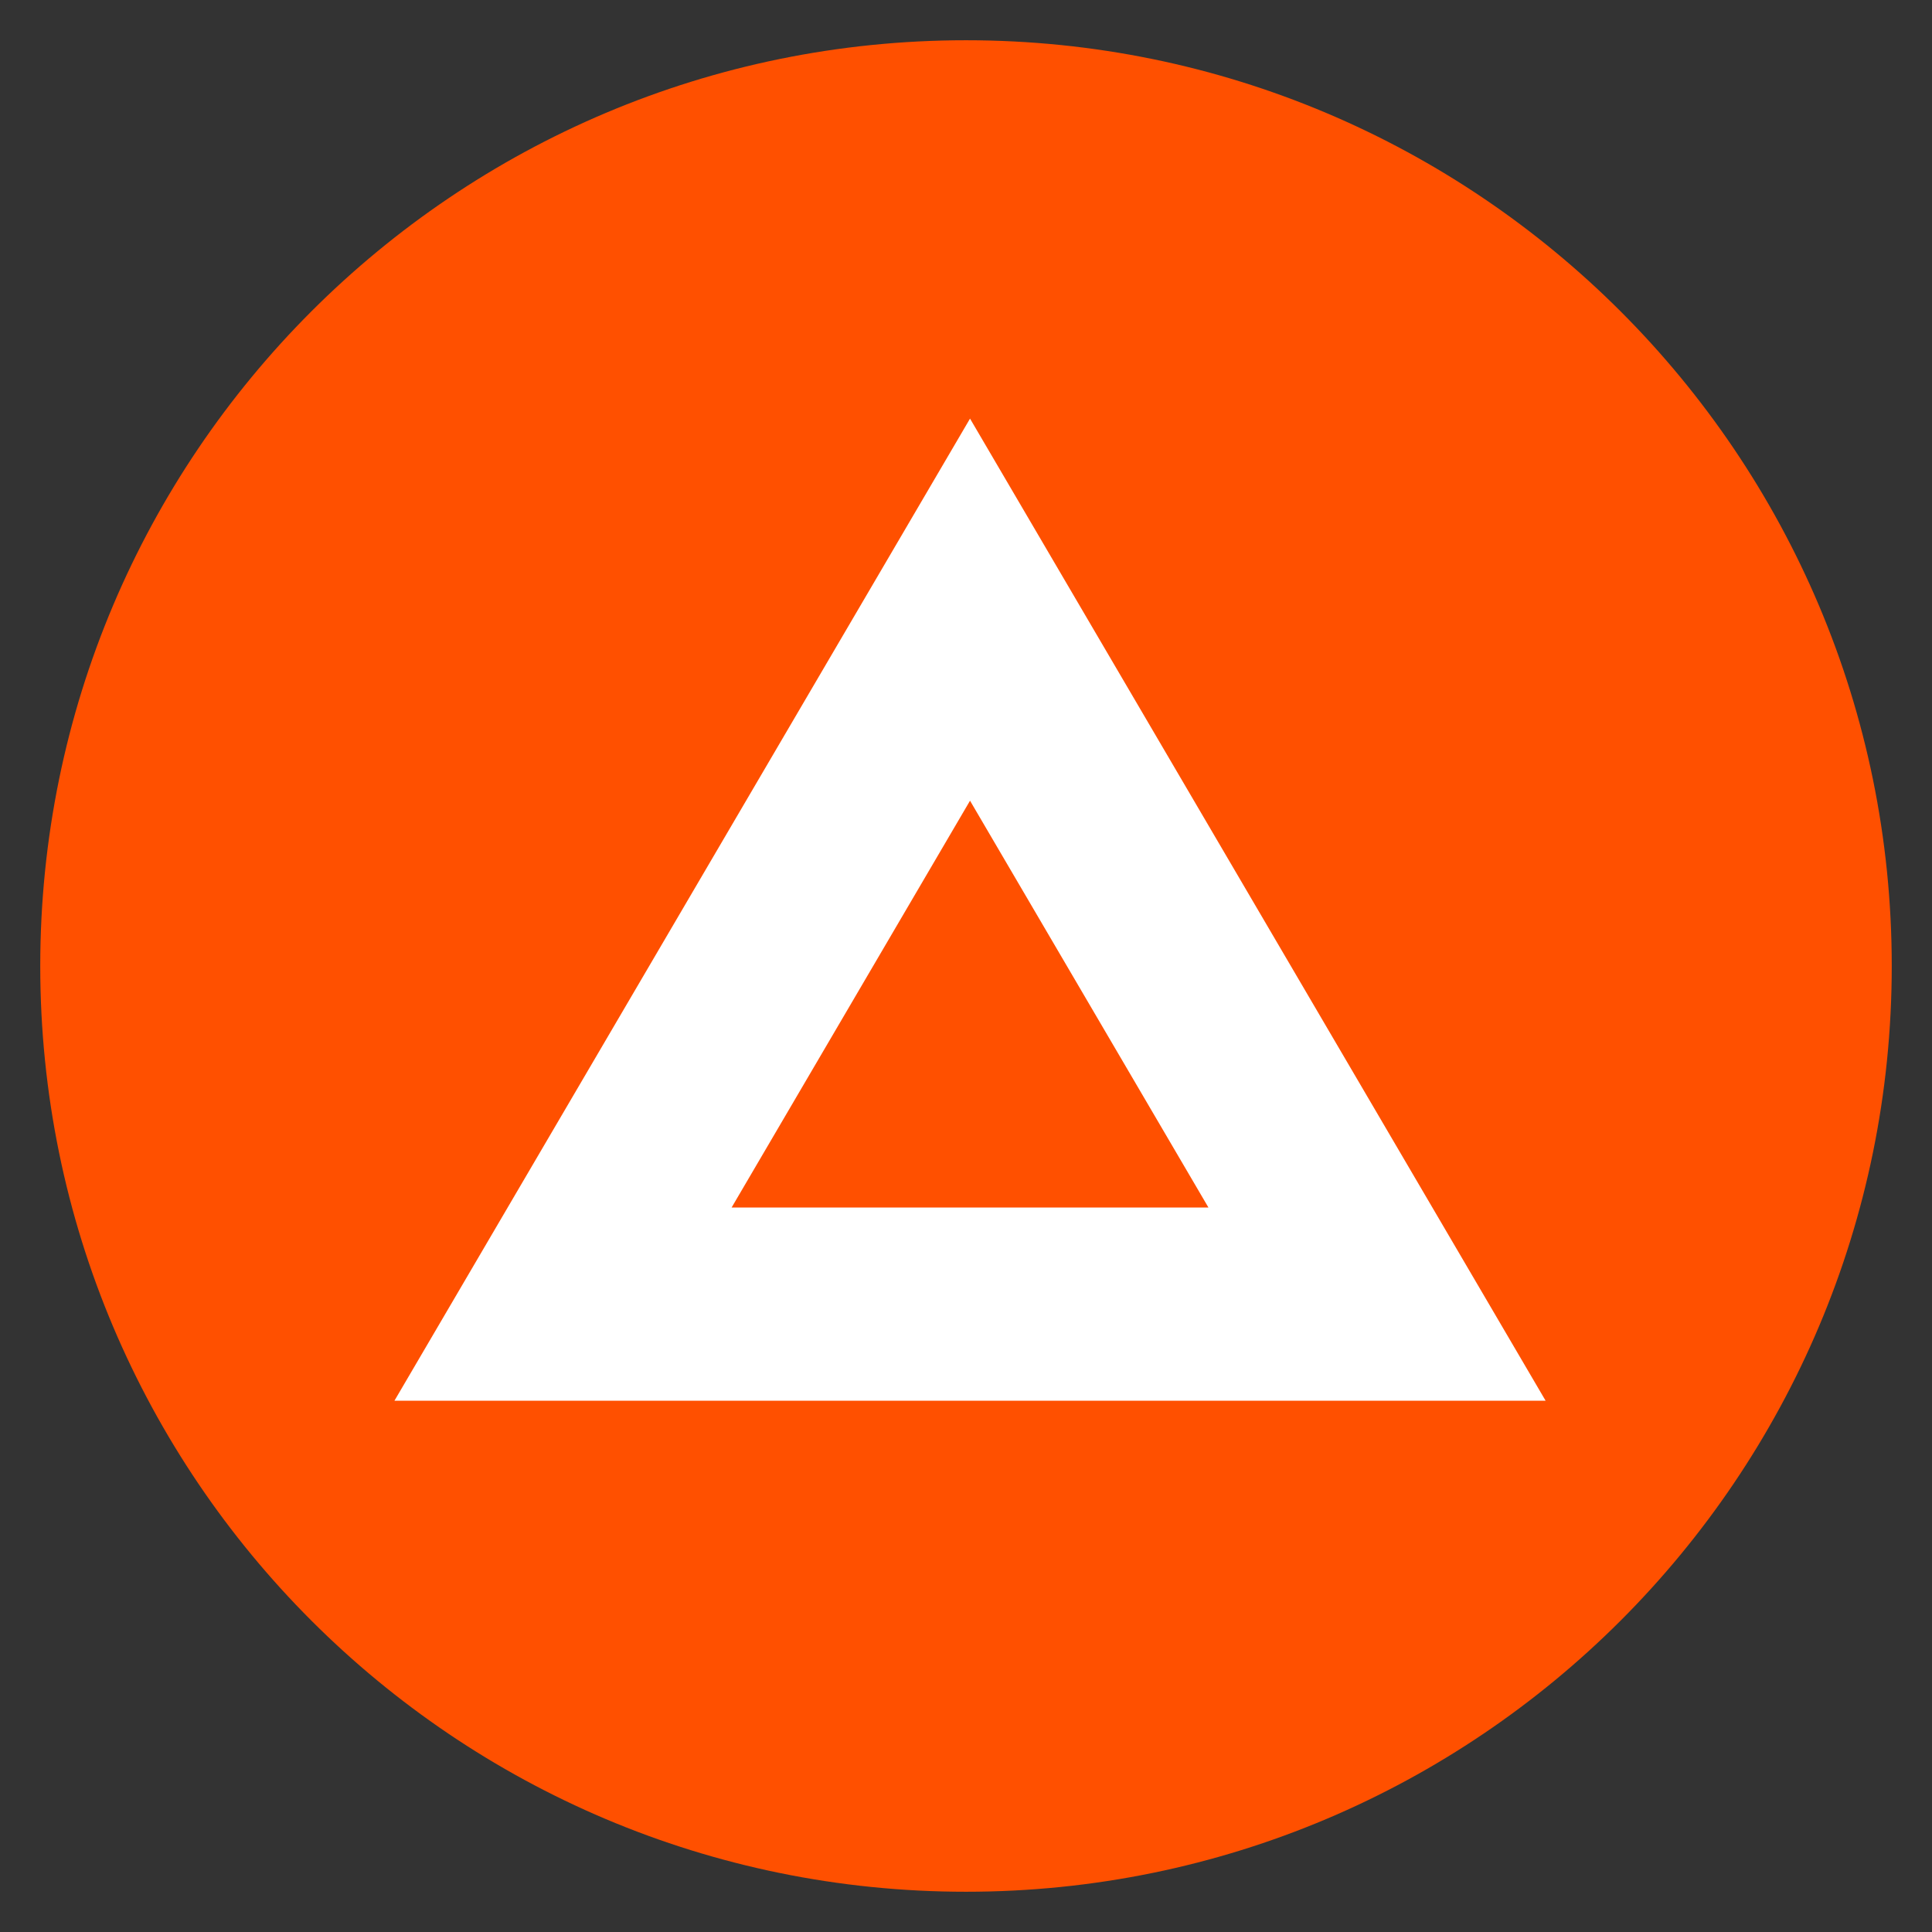
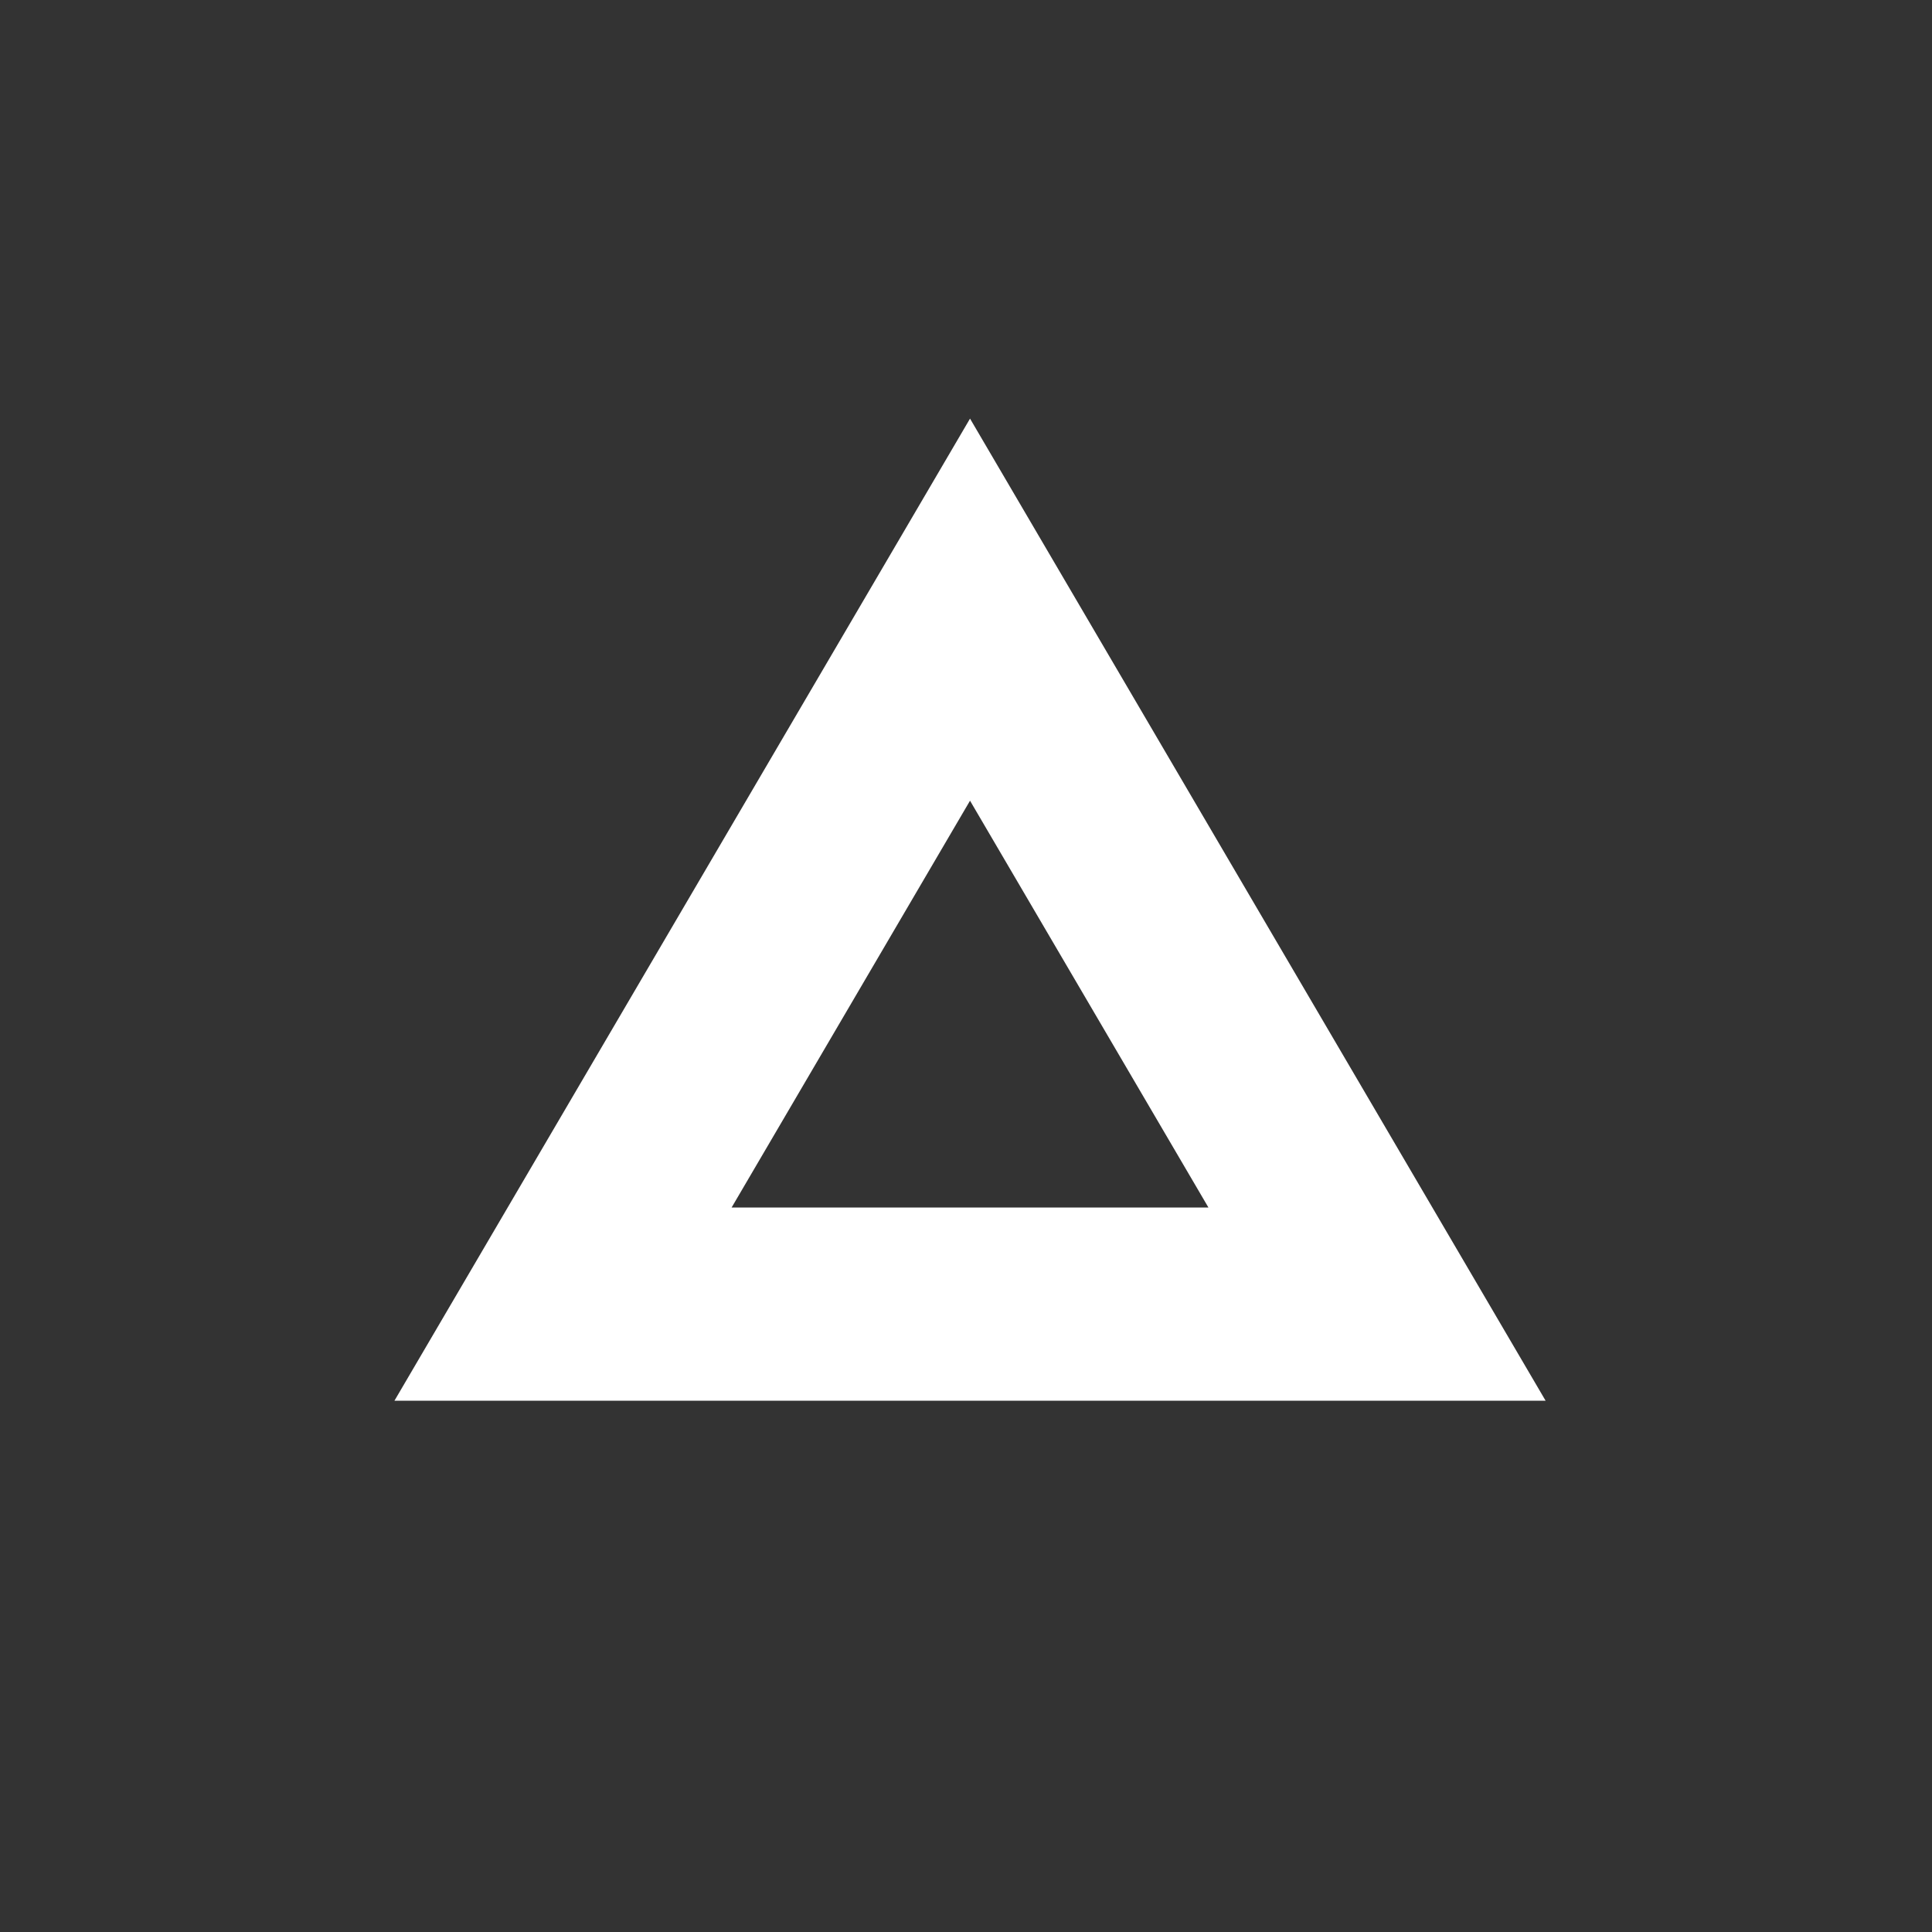
<svg xmlns="http://www.w3.org/2000/svg" width="240" height="240" viewBox="0 0 240 240" fill="none">
  <rect x="0" y="0" width="240" height="240" fill="#333333" stroke="none" />
-   <path d="M120 5C183.518 5 235 56.482 235 120C235 183.518 183.518 235 120 235C56.482 235 5 183.518 5 120C5 56.482 56.482 5 120 5Z" fill="#FF5000" />
  <path fill-rule="evenodd" clip-rule="evenodd" d="M49 174H192L120.5 52L49 174ZM90.884 150H150.116L120.5 99.466L90.884 150Z" fill="white" />
</svg>